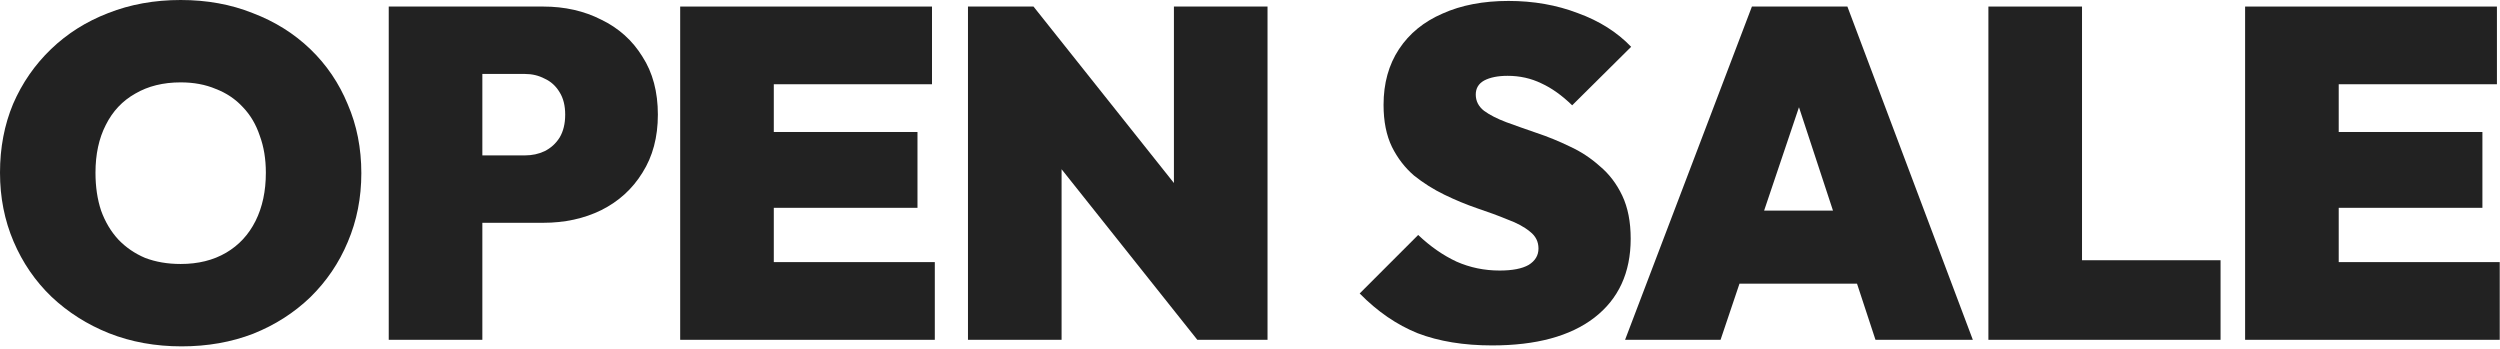
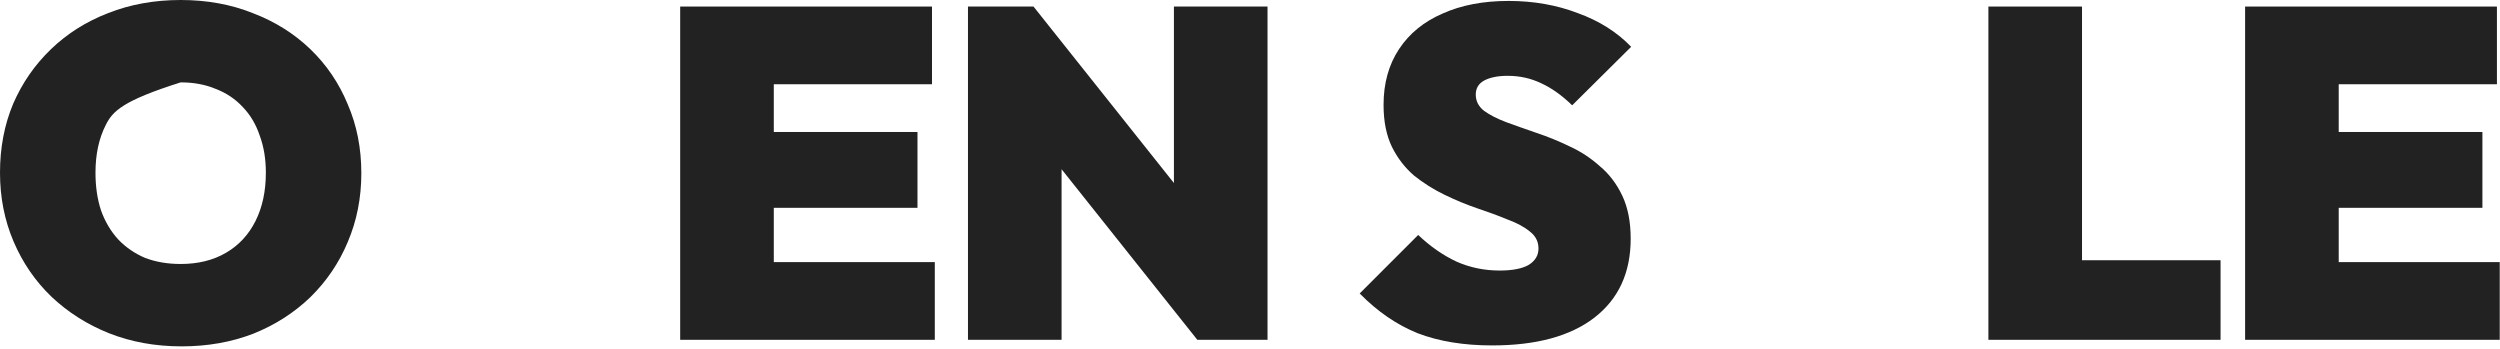
<svg xmlns="http://www.w3.org/2000/svg" width="673" height="94" viewBox="0 0 673 94" fill="none">
  <path d="M672.171 1.764V22.68H629.583V35.532H668.265V55.944H629.583V70.56H672.927V91.476H604.383V1.764H672.171Z" fill="#222222" />
  <path d="M560.478 70.056H597.773V91.476H535.277V1.764H560.478V70.056Z" fill="#222222" />
-   <path d="M531.087 91.476H504.879L499.905 76.356H468.271L463.173 91.476H437.469L471.615 1.764H497.319L531.087 91.476ZM474.898 56.7H493.44L484.284 28.865L474.898 56.7Z" fill="#222222" />
  <path d="M401.685 92.988C394.041 92.988 387.363 91.896 381.651 89.712C376.023 87.444 370.815 83.874 366.027 79.002L381.777 63.252C385.053 66.36 388.497 68.754 392.109 70.434C395.721 72.03 399.585 72.828 403.701 72.828C407.145 72.828 409.749 72.324 411.513 71.316C413.277 70.224 414.159 68.754 414.159 66.906C414.159 65.058 413.403 63.546 411.891 62.37C410.379 61.11 408.363 60.018 405.843 59.094C403.407 58.086 400.677 57.078 397.653 56.07C394.713 55.062 391.773 53.844 388.833 52.416C385.893 50.988 383.163 49.266 380.643 47.25C378.207 45.15 376.233 42.588 374.721 39.564C373.209 36.456 372.453 32.676 372.453 28.224C372.453 22.428 373.839 17.43 376.611 13.23C379.383 9.03 383.289 5.838 388.329 3.654C393.369 1.386 399.291 0.252 406.095 0.252C412.815 0.252 419.031 1.344 424.743 3.528C430.539 5.628 435.327 8.652 439.107 12.6L423.231 28.35C420.459 25.662 417.687 23.688 414.915 22.428C412.143 21.084 409.119 20.412 405.843 20.412C403.239 20.412 401.139 20.832 399.543 21.672C398.031 22.512 397.275 23.772 397.275 25.452C397.275 27.216 398.031 28.686 399.543 29.862C401.055 30.954 403.029 31.962 405.465 32.886C407.985 33.81 410.715 34.776 413.655 35.784C416.679 36.792 419.661 38.01 422.601 39.438C425.541 40.782 428.229 42.546 430.665 44.73C433.185 46.83 435.201 49.476 436.713 52.668C438.225 55.86 438.981 59.724 438.981 64.26C438.981 73.416 435.705 80.514 429.153 85.554C422.685 90.51 413.529 92.988 401.685 92.988Z" fill="#222222" />
  <path d="M278.218 1.764L316.019 49.267V1.764H341.218V91.476H322.318L285.778 45.558V91.476H260.578V1.764H278.218Z" fill="#222222" />
  <path d="M250.894 1.764V22.68H208.306V35.532H246.987V55.944H208.306V70.56H251.649V91.476H183.105V1.764H250.894Z" fill="#222222" />
-   <path d="M146.229 1.764C152.024 1.764 157.233 2.94 161.853 5.292C166.556 7.56 170.252 10.878 172.94 15.246C175.712 19.53 177.099 24.738 177.099 30.87C177.099 36.918 175.712 42.126 172.94 46.494C170.252 50.862 166.556 54.222 161.853 56.574C157.233 58.842 152.024 59.976 146.229 59.976H129.849V91.476H104.648V1.764H146.229ZM129.849 41.832H141.314C143.246 41.832 145.01 41.454 146.606 40.698C148.286 39.858 149.631 38.64 150.639 37.044C151.647 35.364 152.15 33.306 152.15 30.87C152.15 28.434 151.647 26.418 150.639 24.822C149.631 23.142 148.286 21.924 146.606 21.168C145.01 20.328 143.246 19.908 141.314 19.908H129.849V41.832Z" fill="#222222" />
-   <path d="M48.888 93.24C41.832 93.24 35.322 92.064 29.358 89.712C23.478 87.36 18.312 84.084 13.86 79.884C9.492 75.684 6.09 70.728 3.654 65.016C1.218 59.304 0 53.13 0 46.494C0 39.774 1.176 33.6 3.528 27.972C5.964 22.344 9.366 17.43 13.734 13.23C18.102 9.03 23.226 5.796 29.106 3.528C35.07 1.176 41.58 0 48.636 0C55.692 0 62.16 1.176 68.04 3.528C74.004 5.796 79.17 9.03 83.538 13.23C87.906 17.43 91.266 22.386 93.618 28.098C96.054 33.726 97.272 39.9 97.272 46.62C97.272 53.256 96.054 59.43 93.618 65.142C91.266 70.77 87.906 75.726 83.538 80.01C79.17 84.21 74.046 87.486 68.166 89.838C62.286 92.106 55.86 93.24 48.888 93.24ZM48.636 71.064C53.34 71.064 57.414 70.056 60.858 68.04C64.302 66.024 66.948 63.168 68.796 59.472C70.644 55.776 71.568 51.45 71.568 46.494C71.568 42.798 71.022 39.48 69.93 36.54C68.922 33.516 67.41 30.954 65.394 28.854C63.378 26.67 60.942 25.032 58.086 23.94C55.314 22.764 52.164 22.176 48.636 22.176C43.932 22.176 39.858 23.184 36.414 25.2C32.97 27.132 30.324 29.946 28.476 33.642C26.628 37.254 25.704 41.538 25.704 46.494C25.704 50.274 26.208 53.676 27.216 56.7C28.308 59.724 29.862 62.328 31.878 64.512C33.894 66.612 36.288 68.25 39.06 69.426C41.916 70.518 45.108 71.064 48.636 71.064Z" fill="#222222" />
+   <path d="M48.888 93.24C41.832 93.24 35.322 92.064 29.358 89.712C23.478 87.36 18.312 84.084 13.86 79.884C9.492 75.684 6.09 70.728 3.654 65.016C1.218 59.304 0 53.13 0 46.494C0 39.774 1.176 33.6 3.528 27.972C5.964 22.344 9.366 17.43 13.734 13.23C18.102 9.03 23.226 5.796 29.106 3.528C35.07 1.176 41.58 0 48.636 0C55.692 0 62.16 1.176 68.04 3.528C74.004 5.796 79.17 9.03 83.538 13.23C87.906 17.43 91.266 22.386 93.618 28.098C96.054 33.726 97.272 39.9 97.272 46.62C97.272 53.256 96.054 59.43 93.618 65.142C91.266 70.77 87.906 75.726 83.538 80.01C79.17 84.21 74.046 87.486 68.166 89.838C62.286 92.106 55.86 93.24 48.888 93.24ZM48.636 71.064C53.34 71.064 57.414 70.056 60.858 68.04C64.302 66.024 66.948 63.168 68.796 59.472C70.644 55.776 71.568 51.45 71.568 46.494C71.568 42.798 71.022 39.48 69.93 36.54C68.922 33.516 67.41 30.954 65.394 28.854C63.378 26.67 60.942 25.032 58.086 23.94C55.314 22.764 52.164 22.176 48.636 22.176C32.97 27.132 30.324 29.946 28.476 33.642C26.628 37.254 25.704 41.538 25.704 46.494C25.704 50.274 26.208 53.676 27.216 56.7C28.308 59.724 29.862 62.328 31.878 64.512C33.894 66.612 36.288 68.25 39.06 69.426C41.916 70.518 45.108 71.064 48.636 71.064Z" fill="#222222" />
</svg>